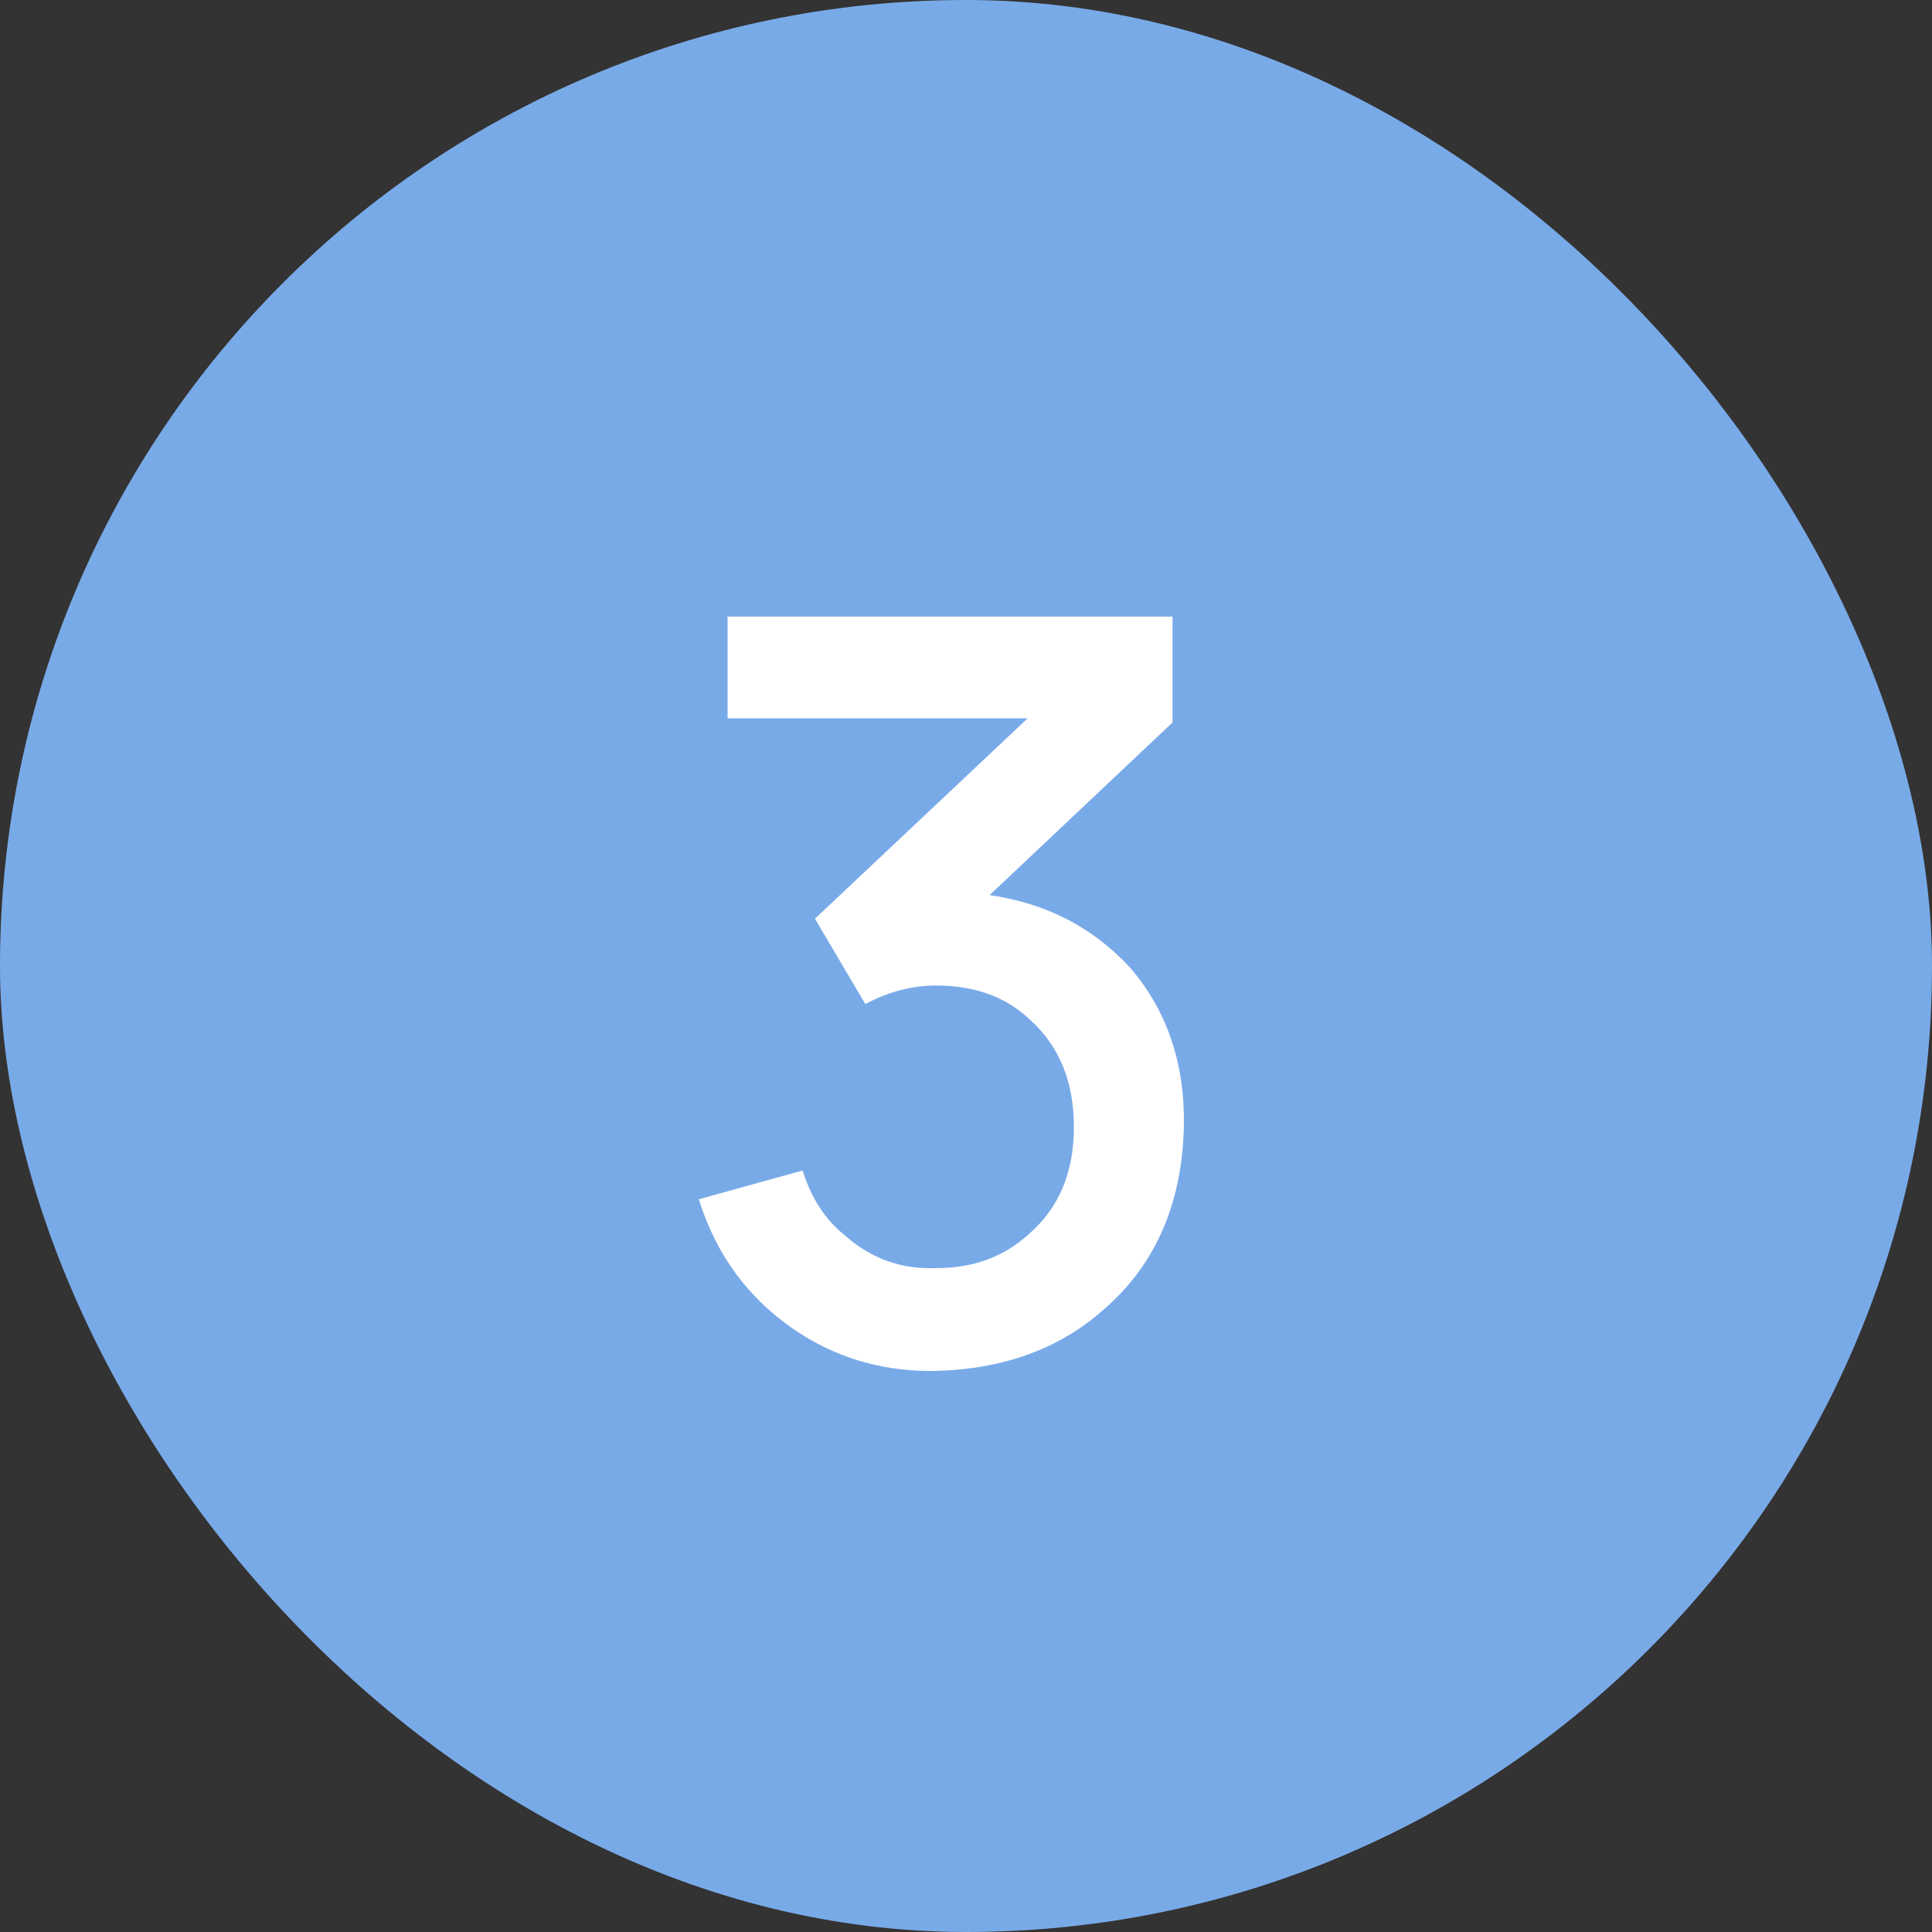
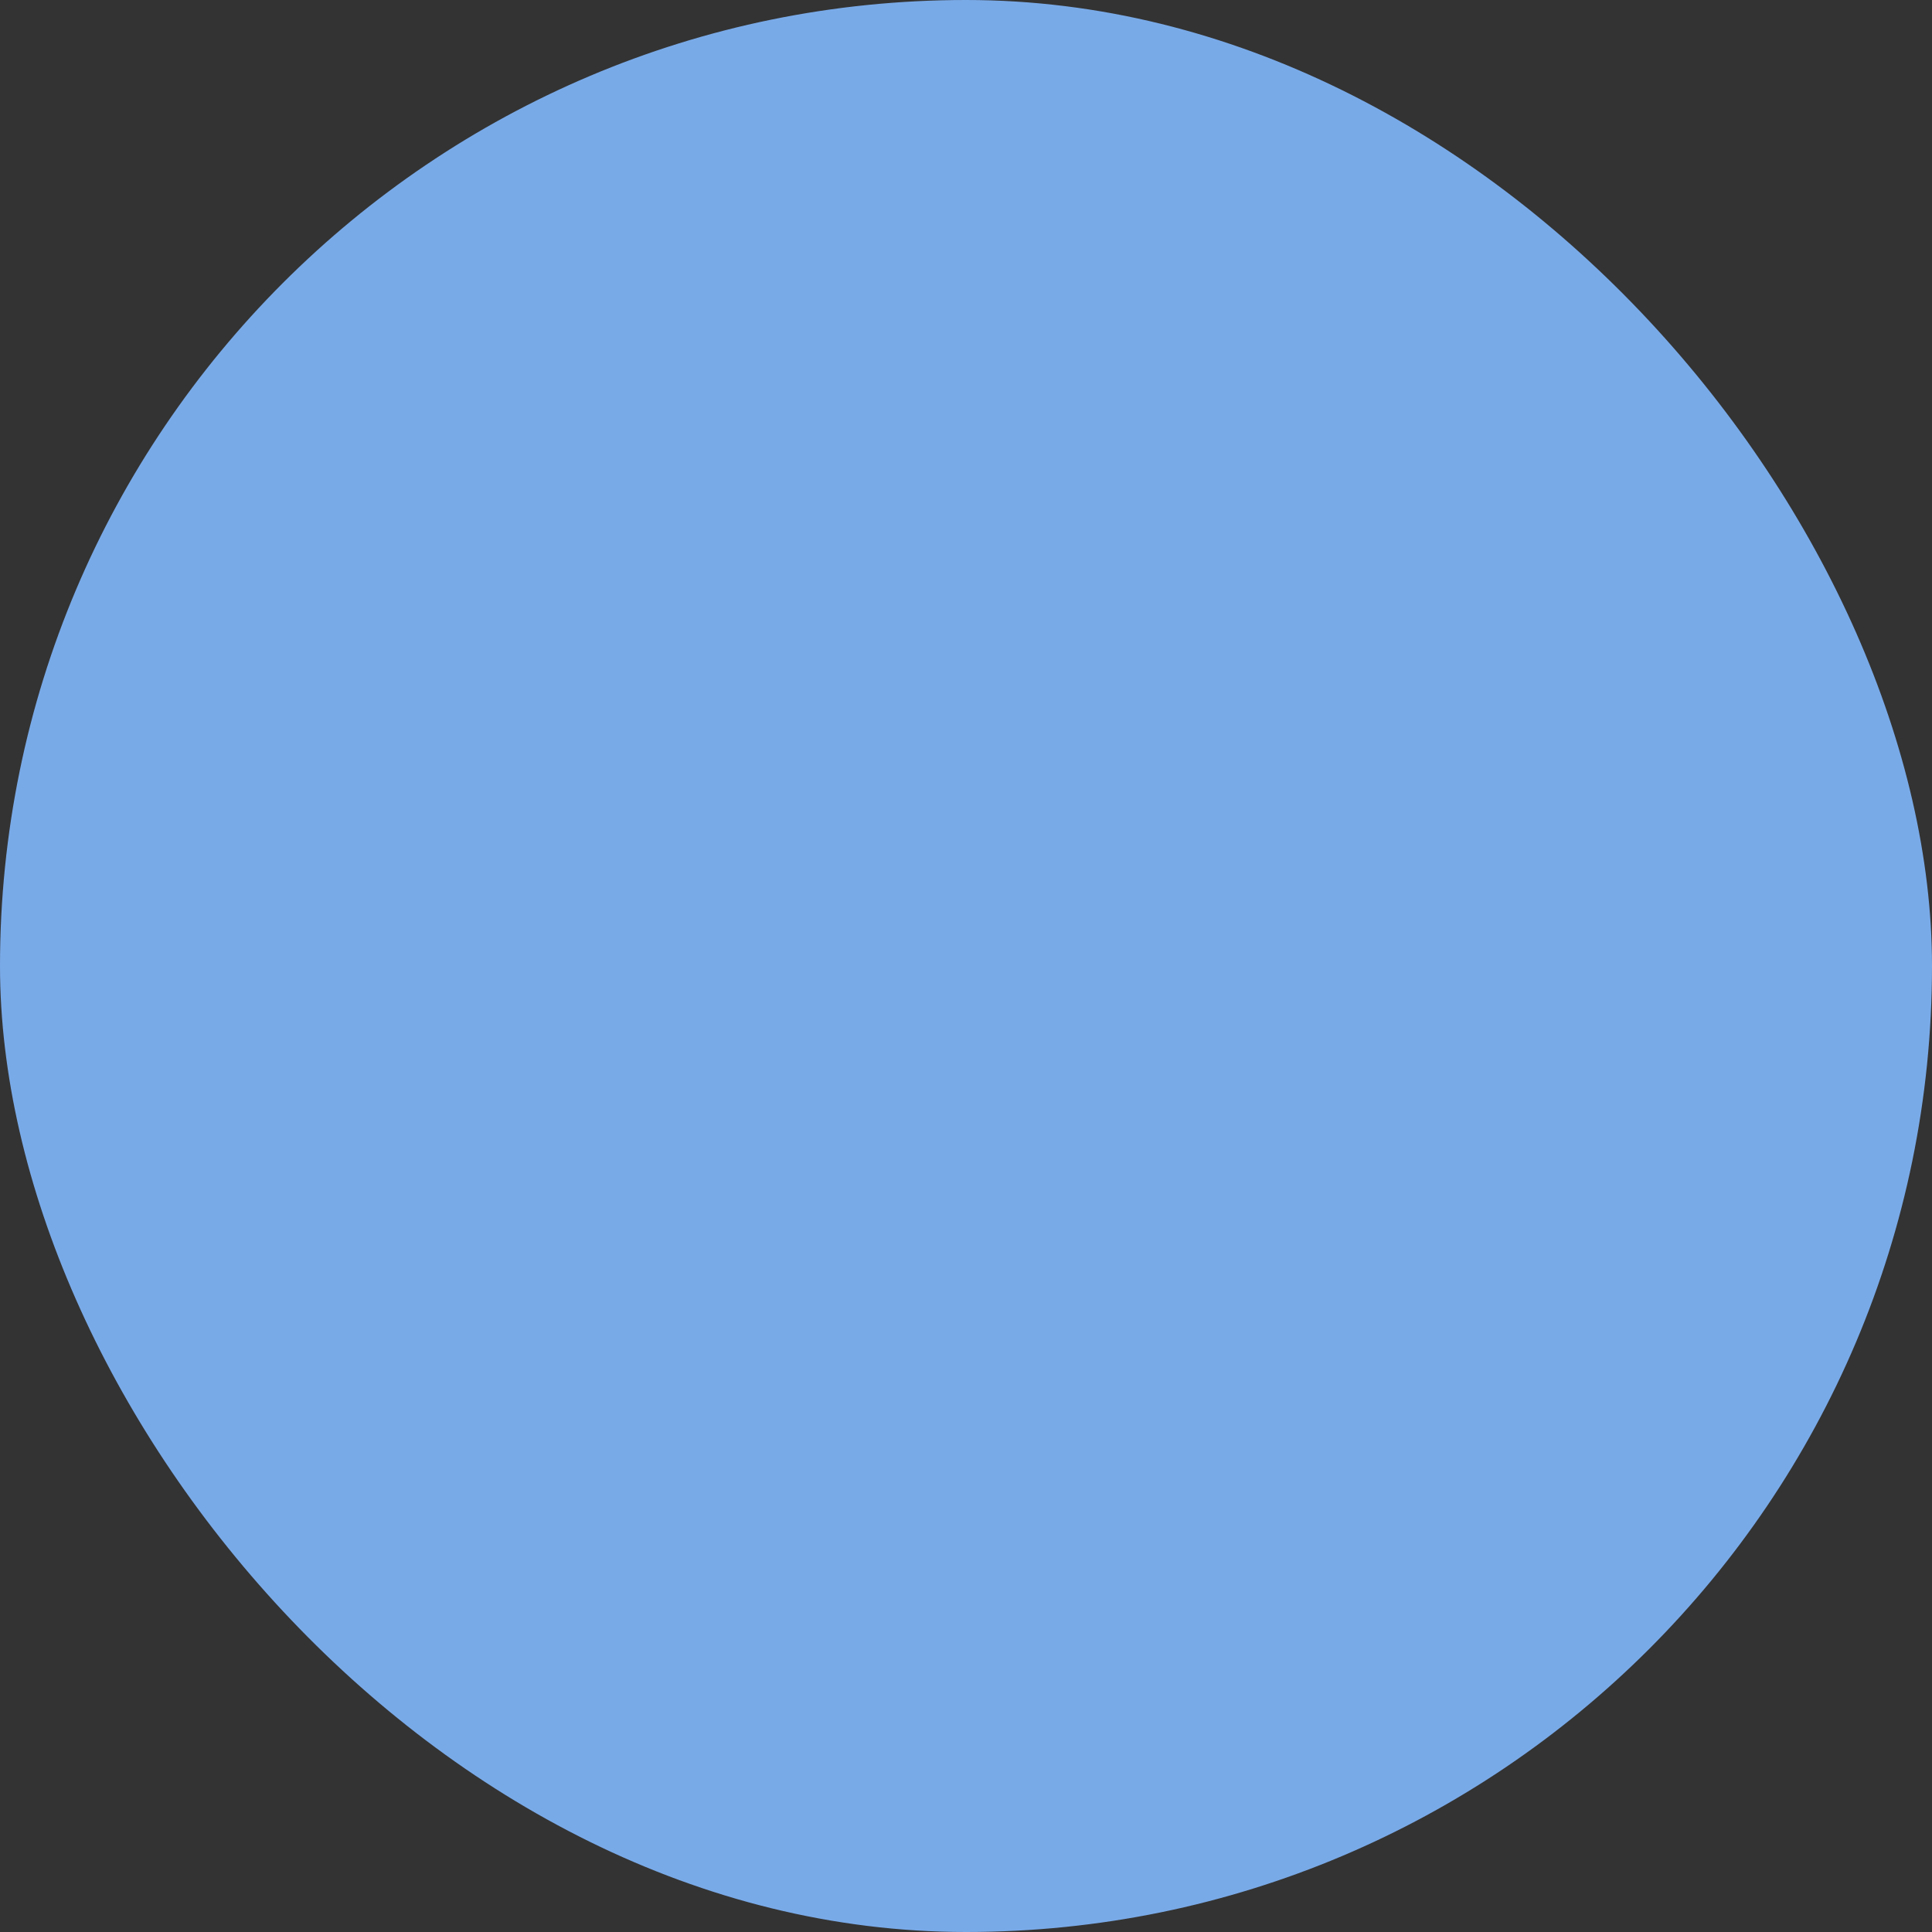
<svg xmlns="http://www.w3.org/2000/svg" width="47" height="47" viewBox="0 0 47 47" fill="none">
  <rect x="0" y="0" width="47" height="47" fill="#333333" stroke="none" />
  <rect width="47" height="47" rx="23.5" fill="#79AAE8" />
-   <path d="M27.5 23.55C28.4 24.6 28.833 25.892 28.8 27.425C28.75 29.325 28.083 30.817 26.8 31.9C25.75 32.817 24.417 33.3 22.8 33.35C21.267 33.383 19.925 32.908 18.775 31.925C17.942 31.208 17.35 30.292 17 29.175L19.525 28.475C19.742 29.158 20.083 29.683 20.55 30.05C21.183 30.617 21.925 30.883 22.775 30.85C23.675 30.85 24.425 30.575 25.025 30.025C25.758 29.392 26.125 28.525 26.125 27.425C26.125 26.325 25.775 25.458 25.075 24.825C24.492 24.258 23.725 23.975 22.775 23.975C22.192 23.975 21.617 24.125 21.05 24.425L19.825 22.35L25 17.475H17.7V15H28.525V17.575L24.075 21.775C25.458 21.975 26.6 22.567 27.5 23.55Z" fill="white" />
</svg>